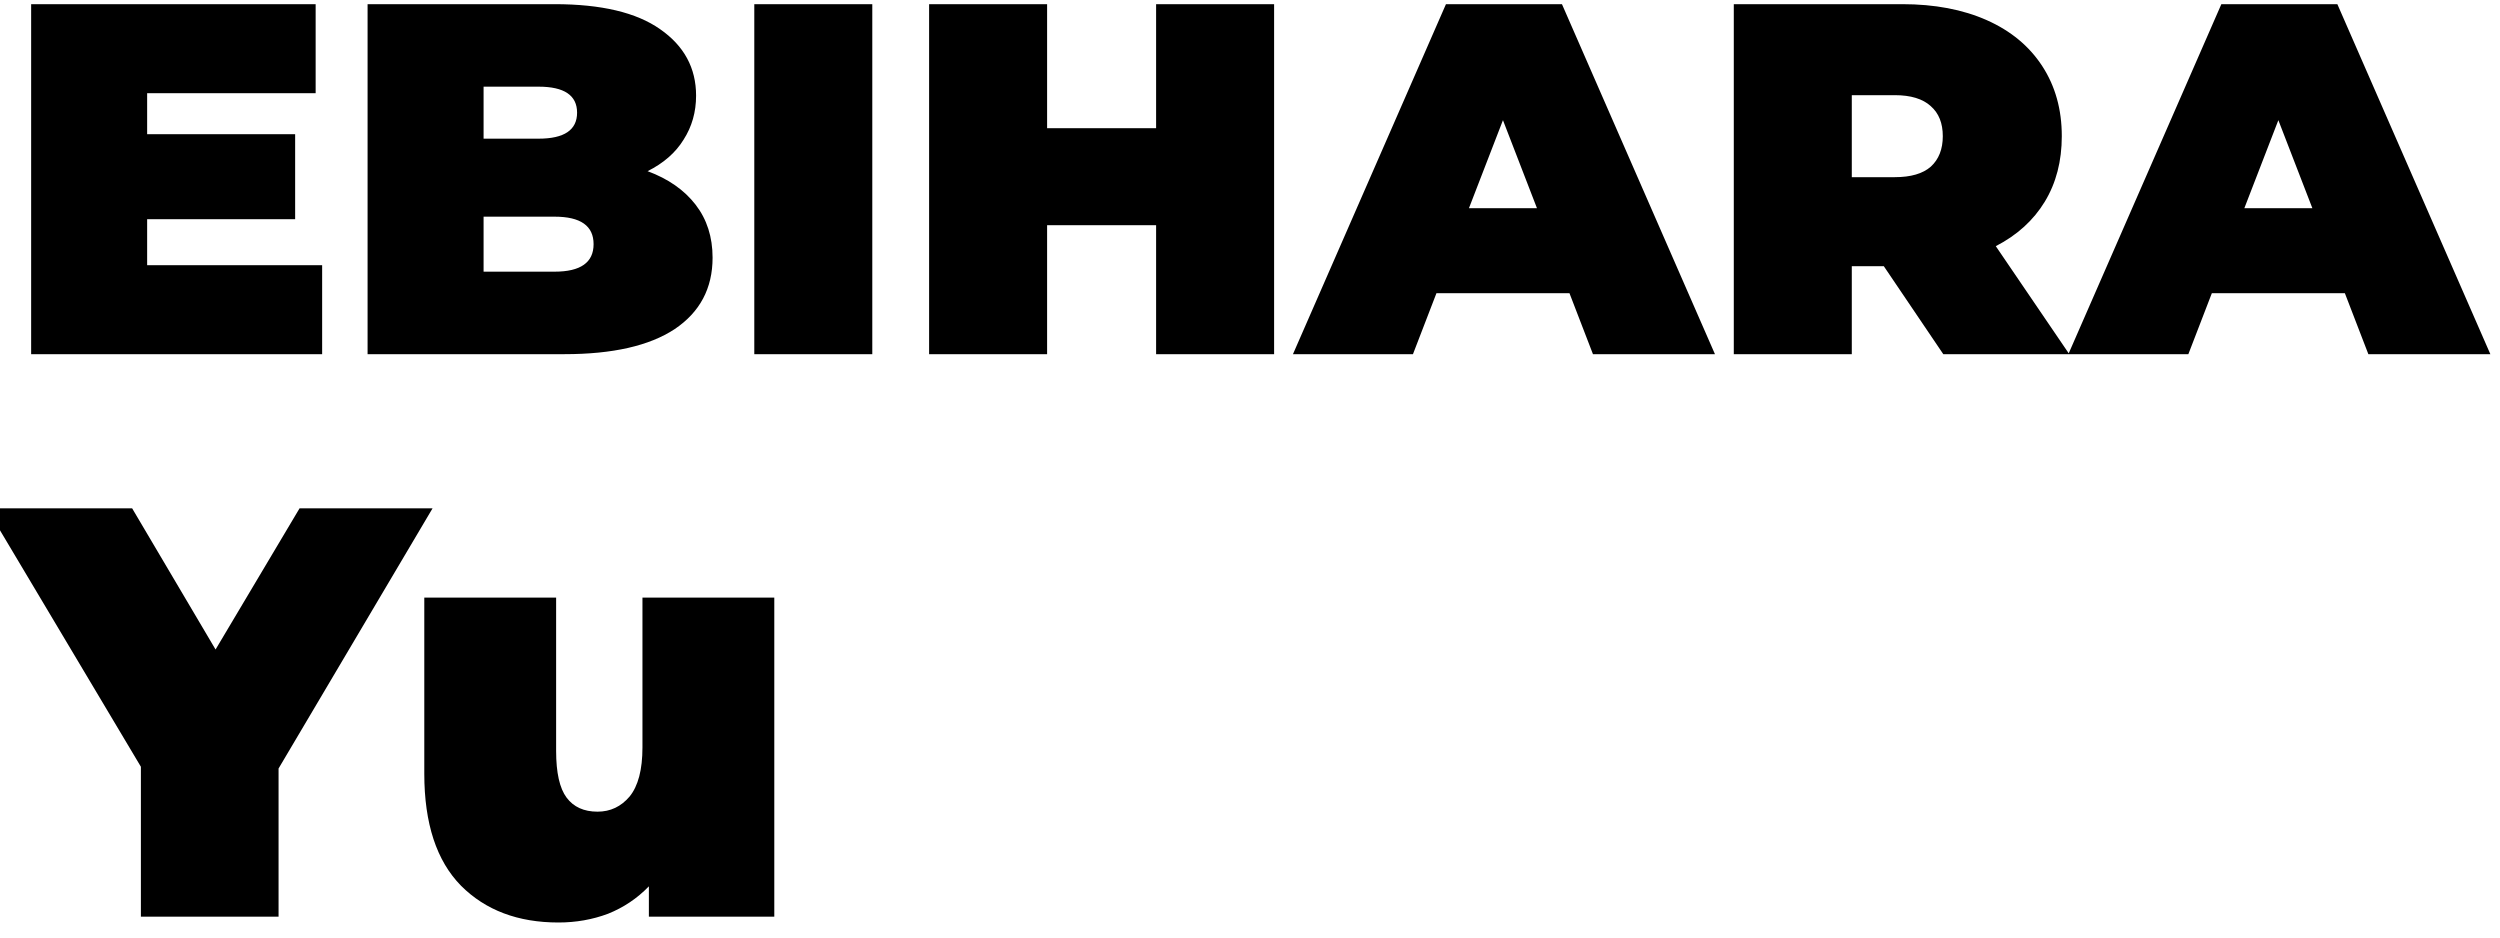
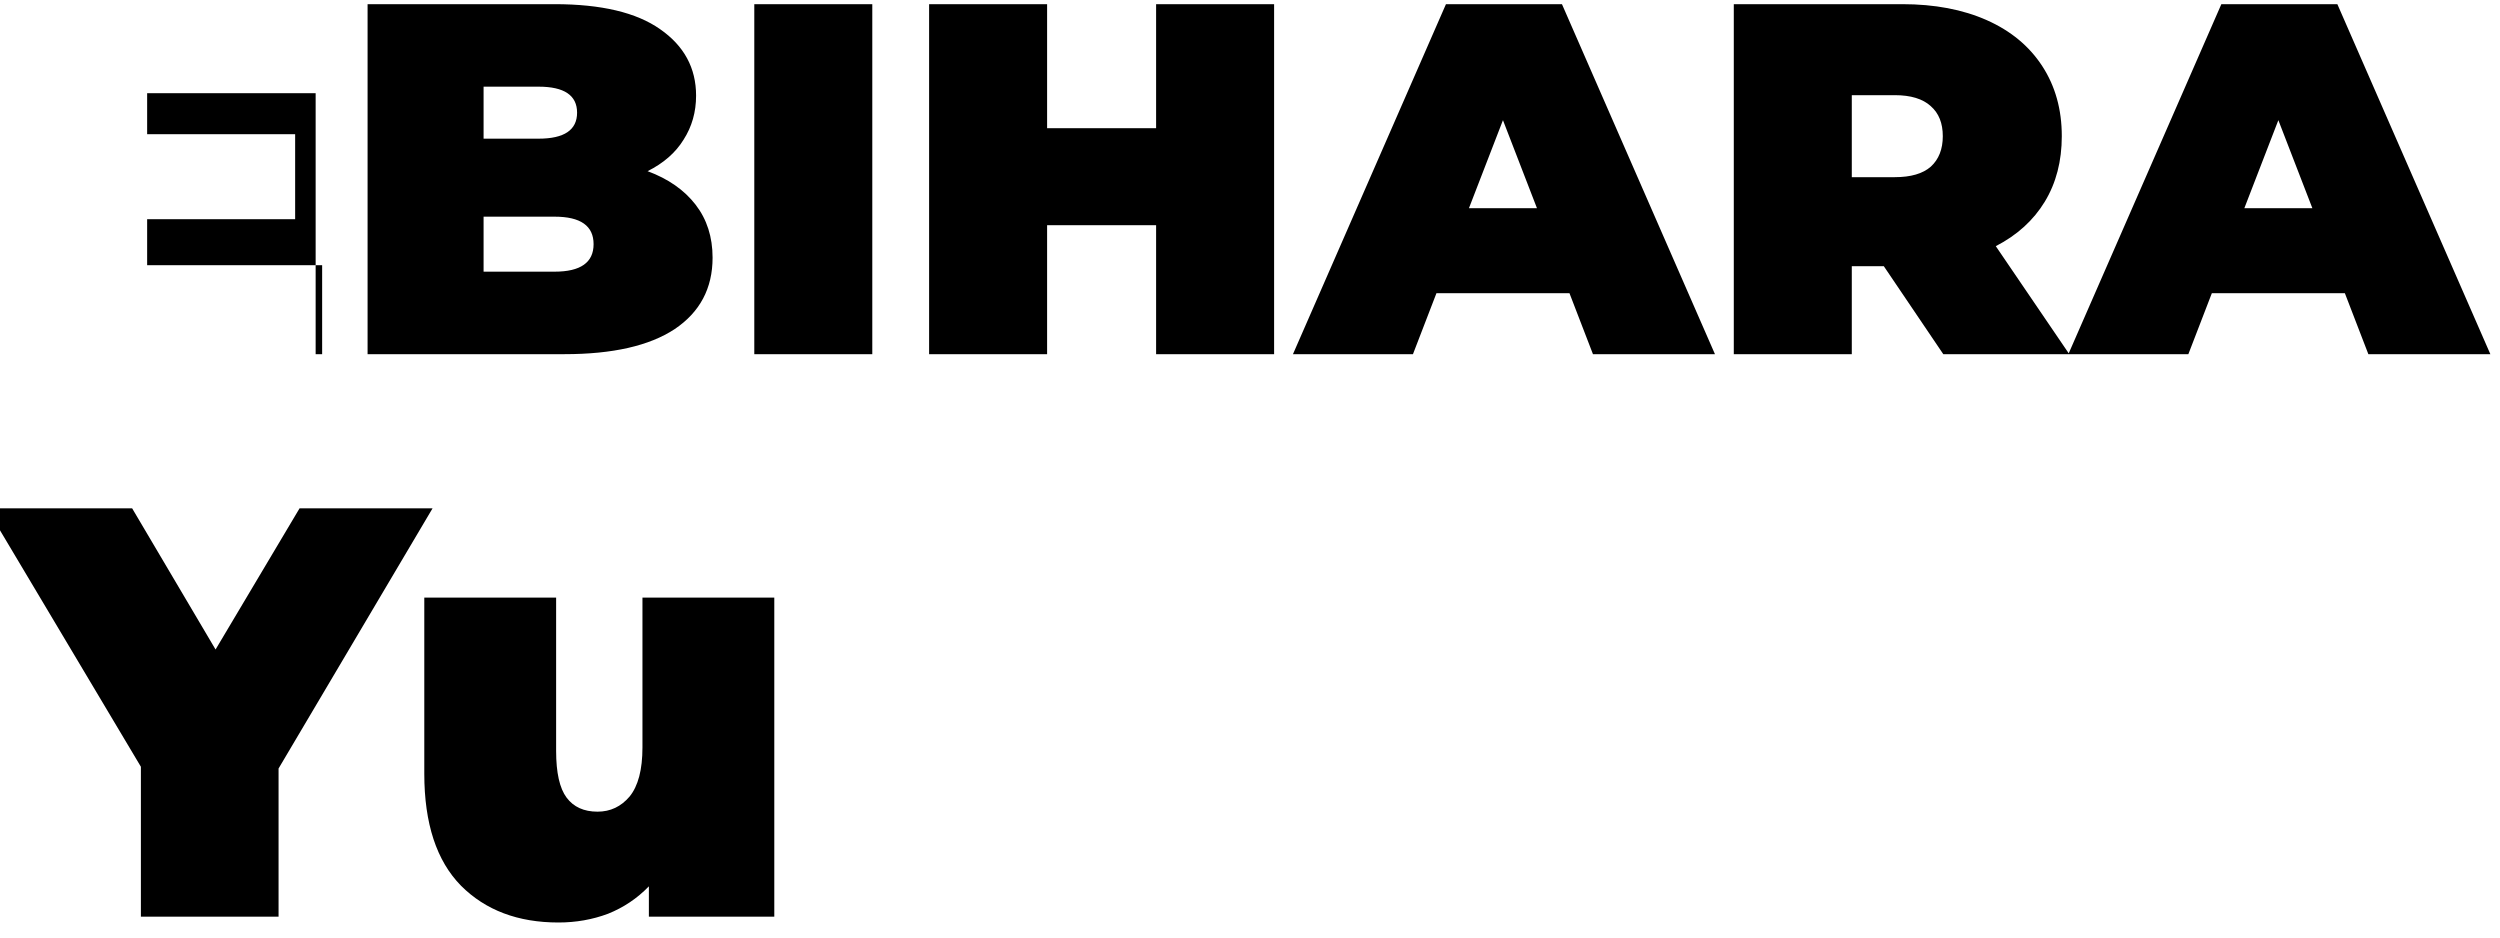
<svg xmlns="http://www.w3.org/2000/svg" width="120" height="45" viewBox="0 0 120 45" fill="none">
-   <path d="M15.463 12.728V17H1.495V0.2H15.151V4.472H7.063V6.44H14.167V10.52H7.063V12.728H15.463ZM31.084 8.216C32.076 8.584 32.844 9.12 33.388 9.824C33.932 10.528 34.204 11.376 34.204 12.368C34.204 13.84 33.596 14.984 32.38 15.8C31.164 16.6 29.404 17 27.1 17H17.644V0.2H26.62C28.86 0.2 30.548 0.6 31.684 1.4C32.836 2.2 33.412 3.264 33.412 4.592C33.412 5.376 33.212 6.08 32.812 6.704C32.428 7.328 31.852 7.832 31.084 8.216ZM23.212 4.16V6.656H25.852C27.084 6.656 27.7 6.24 27.7 5.408C27.7 4.576 27.084 4.16 25.852 4.16H23.212ZM26.62 13.04C27.868 13.04 28.492 12.6 28.492 11.72C28.492 10.84 27.868 10.4 26.62 10.4H23.212V13.04H26.62ZM36.206 0.2H41.87V17H36.206V0.2ZM61.157 0.2V17H55.493V10.808H50.261V17H44.597V0.2H50.261V6.152H55.493V0.2H61.157ZM75.334 14.072H68.95L67.822 17H62.062L69.406 0.2H74.974L82.318 17H76.462L75.334 14.072ZM73.774 9.992L72.142 5.768L70.51 9.992H73.774ZM90.422 12.776H88.886V17H83.222V0.2H91.31C92.862 0.2 94.214 0.456 95.366 0.968C96.518 1.48 97.406 2.216 98.03 3.176C98.654 4.136 98.966 5.256 98.966 6.536C98.966 7.736 98.694 8.784 98.15 9.68C97.606 10.576 96.822 11.288 95.798 11.816L99.326 17H93.278L90.422 12.776ZM93.254 6.536C93.254 5.912 93.062 5.432 92.678 5.096C92.294 4.744 91.718 4.568 90.95 4.568H88.886V8.504H90.95C91.718 8.504 92.294 8.336 92.678 8C93.062 7.648 93.254 7.16 93.254 6.536ZM112.553 14.072H106.169L105.041 17H99.281L106.625 0.2H112.193L119.537 17H113.681L112.553 14.072ZM110.993 9.992L109.361 5.768L107.729 9.992H110.993ZM13.371 36.888V44H6.763V36.804L-0.629 24.4H6.343L10.347 31.176L14.379 24.4H20.763L13.371 36.888ZM37.166 28.684V44H31.146V42.544C30.586 43.123 29.932 43.561 29.186 43.86C28.439 44.14 27.646 44.28 26.806 44.28C24.864 44.28 23.306 43.692 22.13 42.516C20.954 41.321 20.366 39.529 20.366 37.14V28.684H26.694V36.048C26.694 37.093 26.862 37.84 27.198 38.288C27.534 38.736 28.028 38.96 28.682 38.96C29.298 38.96 29.811 38.717 30.222 38.232C30.632 37.728 30.838 36.944 30.838 35.88V28.684H37.166Z" fill="black" />
+   <path d="M15.463 12.728V17H1.495H15.151V4.472H7.063V6.44H14.167V10.52H7.063V12.728H15.463ZM31.084 8.216C32.076 8.584 32.844 9.12 33.388 9.824C33.932 10.528 34.204 11.376 34.204 12.368C34.204 13.84 33.596 14.984 32.38 15.8C31.164 16.6 29.404 17 27.1 17H17.644V0.2H26.62C28.86 0.2 30.548 0.6 31.684 1.4C32.836 2.2 33.412 3.264 33.412 4.592C33.412 5.376 33.212 6.08 32.812 6.704C32.428 7.328 31.852 7.832 31.084 8.216ZM23.212 4.16V6.656H25.852C27.084 6.656 27.7 6.24 27.7 5.408C27.7 4.576 27.084 4.16 25.852 4.16H23.212ZM26.62 13.04C27.868 13.04 28.492 12.6 28.492 11.72C28.492 10.84 27.868 10.4 26.62 10.4H23.212V13.04H26.62ZM36.206 0.2H41.87V17H36.206V0.2ZM61.157 0.2V17H55.493V10.808H50.261V17H44.597V0.2H50.261V6.152H55.493V0.2H61.157ZM75.334 14.072H68.95L67.822 17H62.062L69.406 0.2H74.974L82.318 17H76.462L75.334 14.072ZM73.774 9.992L72.142 5.768L70.51 9.992H73.774ZM90.422 12.776H88.886V17H83.222V0.2H91.31C92.862 0.2 94.214 0.456 95.366 0.968C96.518 1.48 97.406 2.216 98.03 3.176C98.654 4.136 98.966 5.256 98.966 6.536C98.966 7.736 98.694 8.784 98.15 9.68C97.606 10.576 96.822 11.288 95.798 11.816L99.326 17H93.278L90.422 12.776ZM93.254 6.536C93.254 5.912 93.062 5.432 92.678 5.096C92.294 4.744 91.718 4.568 90.95 4.568H88.886V8.504H90.95C91.718 8.504 92.294 8.336 92.678 8C93.062 7.648 93.254 7.16 93.254 6.536ZM112.553 14.072H106.169L105.041 17H99.281L106.625 0.2H112.193L119.537 17H113.681L112.553 14.072ZM110.993 9.992L109.361 5.768L107.729 9.992H110.993ZM13.371 36.888V44H6.763V36.804L-0.629 24.4H6.343L10.347 31.176L14.379 24.4H20.763L13.371 36.888ZM37.166 28.684V44H31.146V42.544C30.586 43.123 29.932 43.561 29.186 43.86C28.439 44.14 27.646 44.28 26.806 44.28C24.864 44.28 23.306 43.692 22.13 42.516C20.954 41.321 20.366 39.529 20.366 37.14V28.684H26.694V36.048C26.694 37.093 26.862 37.84 27.198 38.288C27.534 38.736 28.028 38.96 28.682 38.96C29.298 38.96 29.811 38.717 30.222 38.232C30.632 37.728 30.838 36.944 30.838 35.88V28.684H37.166Z" fill="black" />
</svg>